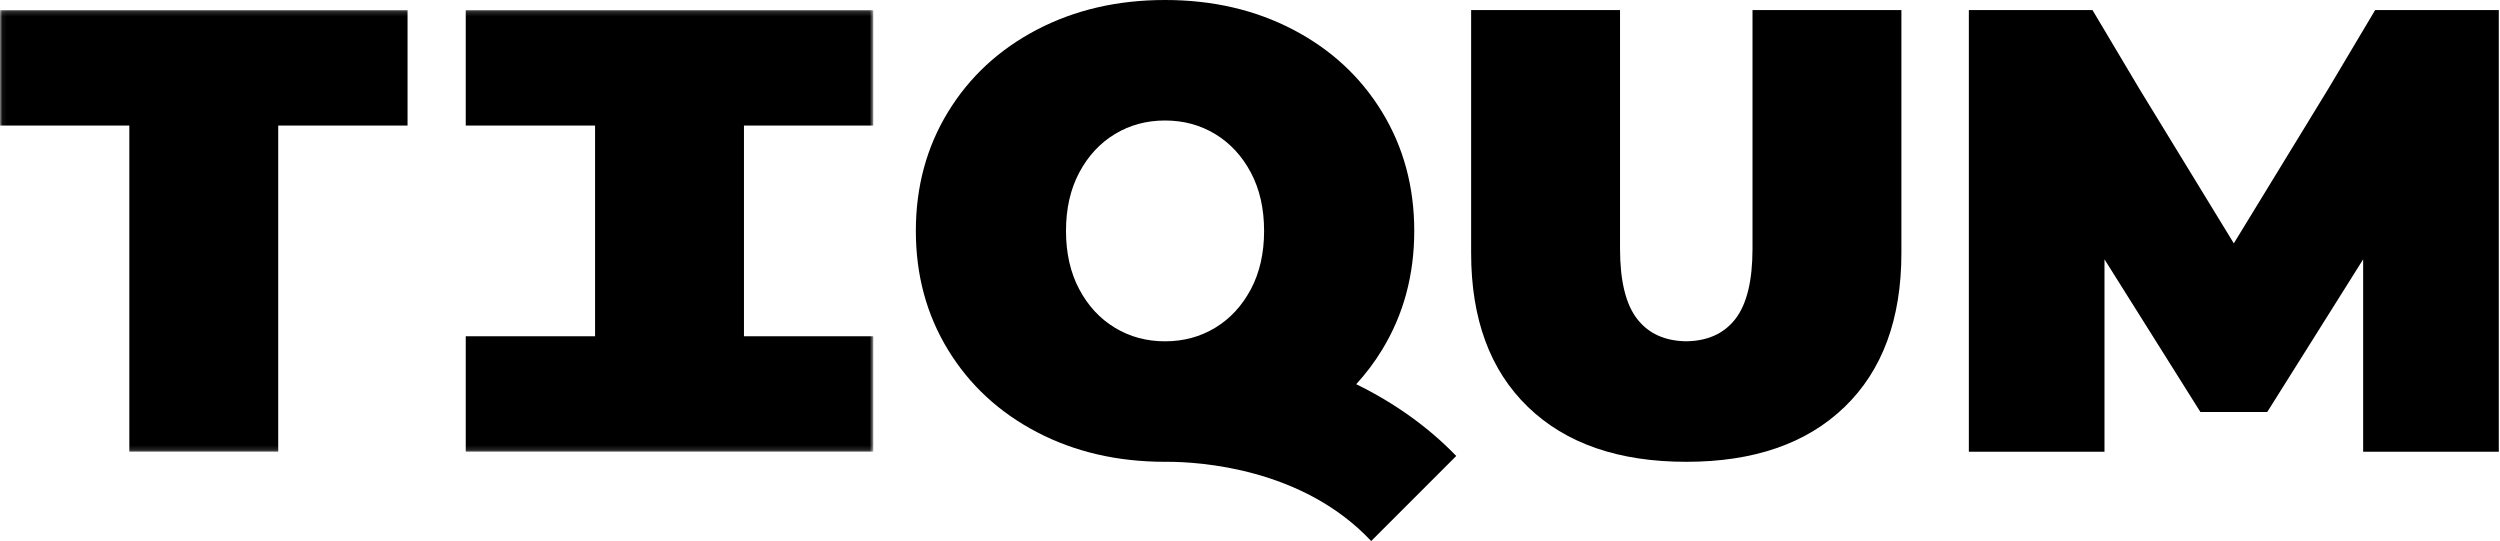
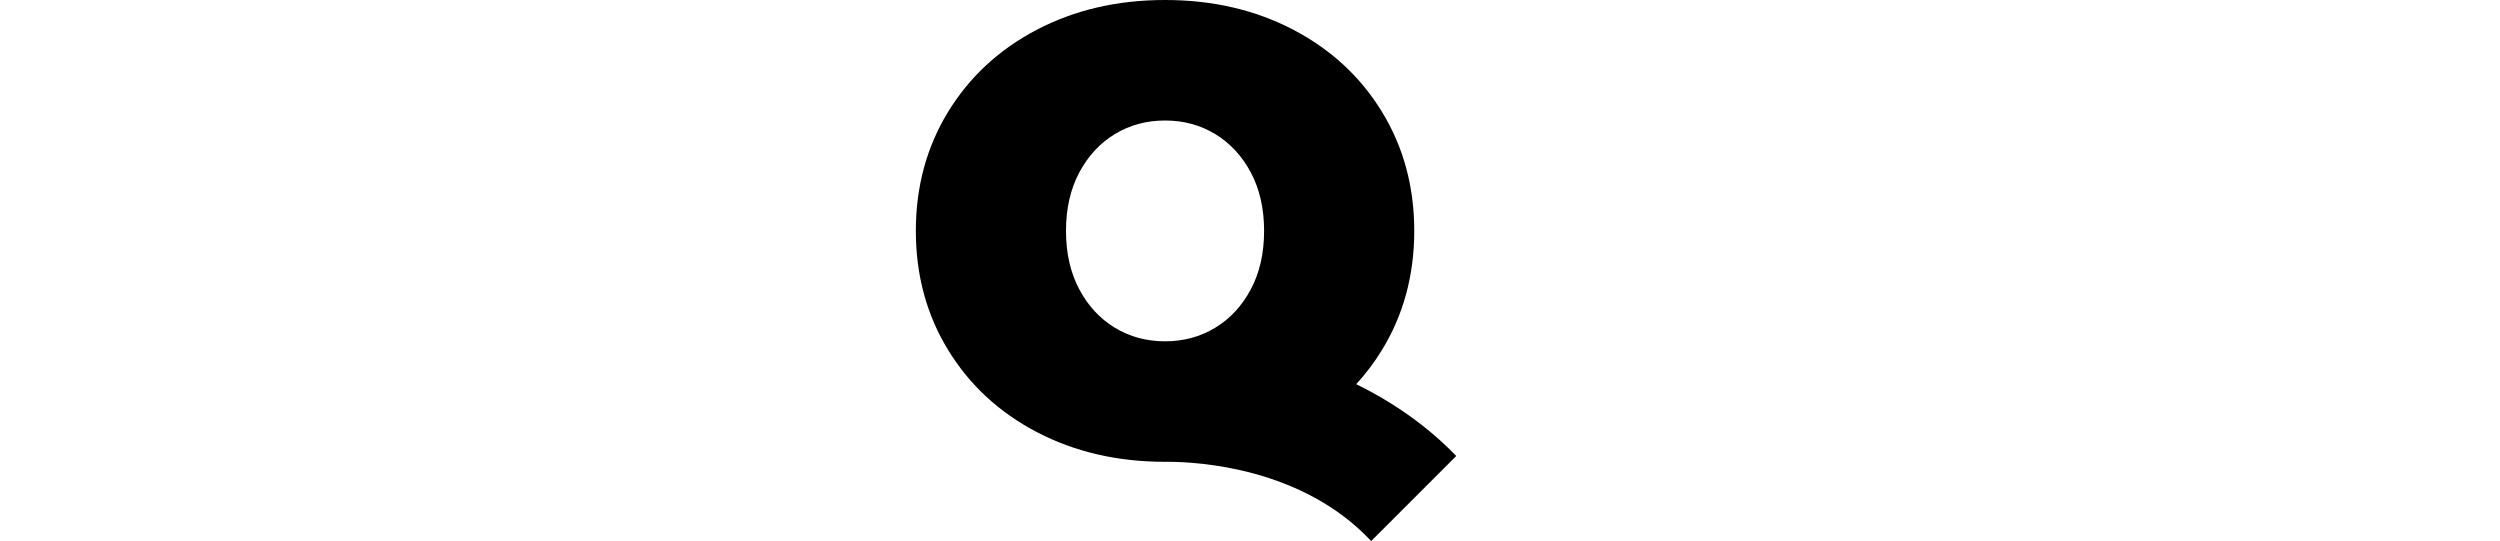
<svg xmlns="http://www.w3.org/2000/svg" xmlns:xlink="http://www.w3.org/1999/xlink" width="536px" height="116px" viewBox="0 0 536 116">
  <title>Logo_TIQUM_White</title>
  <desc>Created with Sketch.</desc>
  <defs>
    <polygon id="path-1" points="0.06 0.165 187.233 0.165 187.233 94.848 0.06 94.848" />
-     <polygon id="path-3" points="0.06 0.165 187.233 0.165 187.233 94.848 0.06 94.848" />
  </defs>
  <g id="Page-1" stroke="none" stroke-width="1" fill="none" fill-rule="evenodd">
    <g id="Logo_TIQUM_White">
      <g id="Group-4" transform="translate(0, 2)">
        <g id="Fill-1-Clipped">
          <mask id="mask-2" fill="white">
            <use xlink:href="#path-1" />
          </mask>
          <g id="path-1" />
-           <polyline id="Fill-1" fill="#000000" fill-rule="nonzero" mask="url(#mask-2)" points="187.233 24.918 187.233 0.165 99.855 0.165 99.855 24.918 127.583 24.918 127.583 70.095 99.855 70.095 99.855 94.848 187.233 94.848 187.233 70.095 159.505 70.095 159.505 24.918 187.233 24.918" />
        </g>
        <g id="Fill-3-Clipped">
          <mask id="mask-4" fill="white">
            <use xlink:href="#path-3" />
          </mask>
          <g id="path-1" />
-           <polyline id="Fill-3" fill="#000000" fill-rule="nonzero" mask="url(#mask-4)" points="27.729 24.918 0 24.918 0 0.165 87.379 0.165 87.379 24.918 59.65 24.918 59.65 94.848 27.729 94.848 27.729 24.918" />
        </g>
      </g>
-       <path d="M376.279,2.165 L375.738,2.165 L375.738,53.294 C375.738,60.238 374.5,65.287 372.018,68.443 C369.588,71.539 366.091,73.111 361.535,73.171 C356.98,73.111 353.483,71.539 351.053,68.443 C348.571,65.287 347.333,60.238 347.333,53.294 L347.333,2.165 L315.411,2.165 L315.411,54.24 C315.411,68.398 319.469,79.399 327.585,87.244 C335.7,95.089 347.016,99.012 361.535,99.012 L361.536,99.012 C376.055,99.012 387.371,95.089 395.486,87.244 C403.602,79.399 407.66,68.398 407.66,54.24 L407.66,2.165 L376.279,2.165" id="Fill-5" fill="#000000" fill-rule="nonzero" />
-       <polyline id="Fill-6" fill="#000000" fill-rule="nonzero" points="535.47 2.165 509.229 2.165 499.181 19.047 478.931 52.175 458.681 19.047 448.633 2.165 422.121 2.165 422.121 96.848 451.203 96.848 451.202 55.604 471.762 88.326 486.1 88.326 506.659 55.604 506.659 96.848 535.741 96.848 535.741 2.165 535.47 2.165" />
      <path d="M239.033,70.269 C235.831,68.331 233.284,65.581 231.391,62.018 C229.497,58.457 228.55,54.287 228.55,49.506 C228.55,44.728 229.497,40.558 231.391,36.994 C233.284,33.433 235.831,30.684 239.033,28.743 C242.233,26.805 245.817,25.835 249.786,25.835 C253.753,25.835 257.338,26.805 260.54,28.743 C263.74,30.684 266.288,33.433 268.182,36.994 C270.076,40.558 271.022,44.728 271.022,49.506 C271.022,54.287 270.076,58.457 268.182,62.018 C266.288,65.581 263.74,68.331 260.54,70.269 C257.338,72.209 253.753,73.177 249.786,73.177 C245.817,73.177 242.233,72.209 239.033,70.269 Z M290.772,82.372 C292.838,80.12 294.69,77.667 296.316,75.003 C300.915,67.475 303.215,58.975 303.215,49.506 C303.215,40.038 300.915,31.54 296.316,24.009 C291.718,16.481 285.36,10.597 277.244,6.357 C269.129,2.12 259.975,0 249.786,0 C239.595,0 230.444,2.12 222.328,6.357 C214.213,10.597 207.855,16.481 203.256,24.009 C198.657,31.54 196.358,40.038 196.358,49.506 C196.358,58.975 198.657,67.475 203.256,75.003 C207.855,82.533 214.213,88.418 222.328,92.655 C230.444,96.892 239.595,99.012 249.786,99.012 C249.964,99.012 250.139,99.007 250.316,99.005 L250.316,99.01 C256.926,99.01 279.236,100.266 293.979,116 L312.218,97.761 C306.223,91.546 298.927,86.356 290.772,82.372 L290.772,82.372 Z" id="Fill-7" fill="#000000" fill-rule="nonzero" />
    </g>
  </g>
</svg>